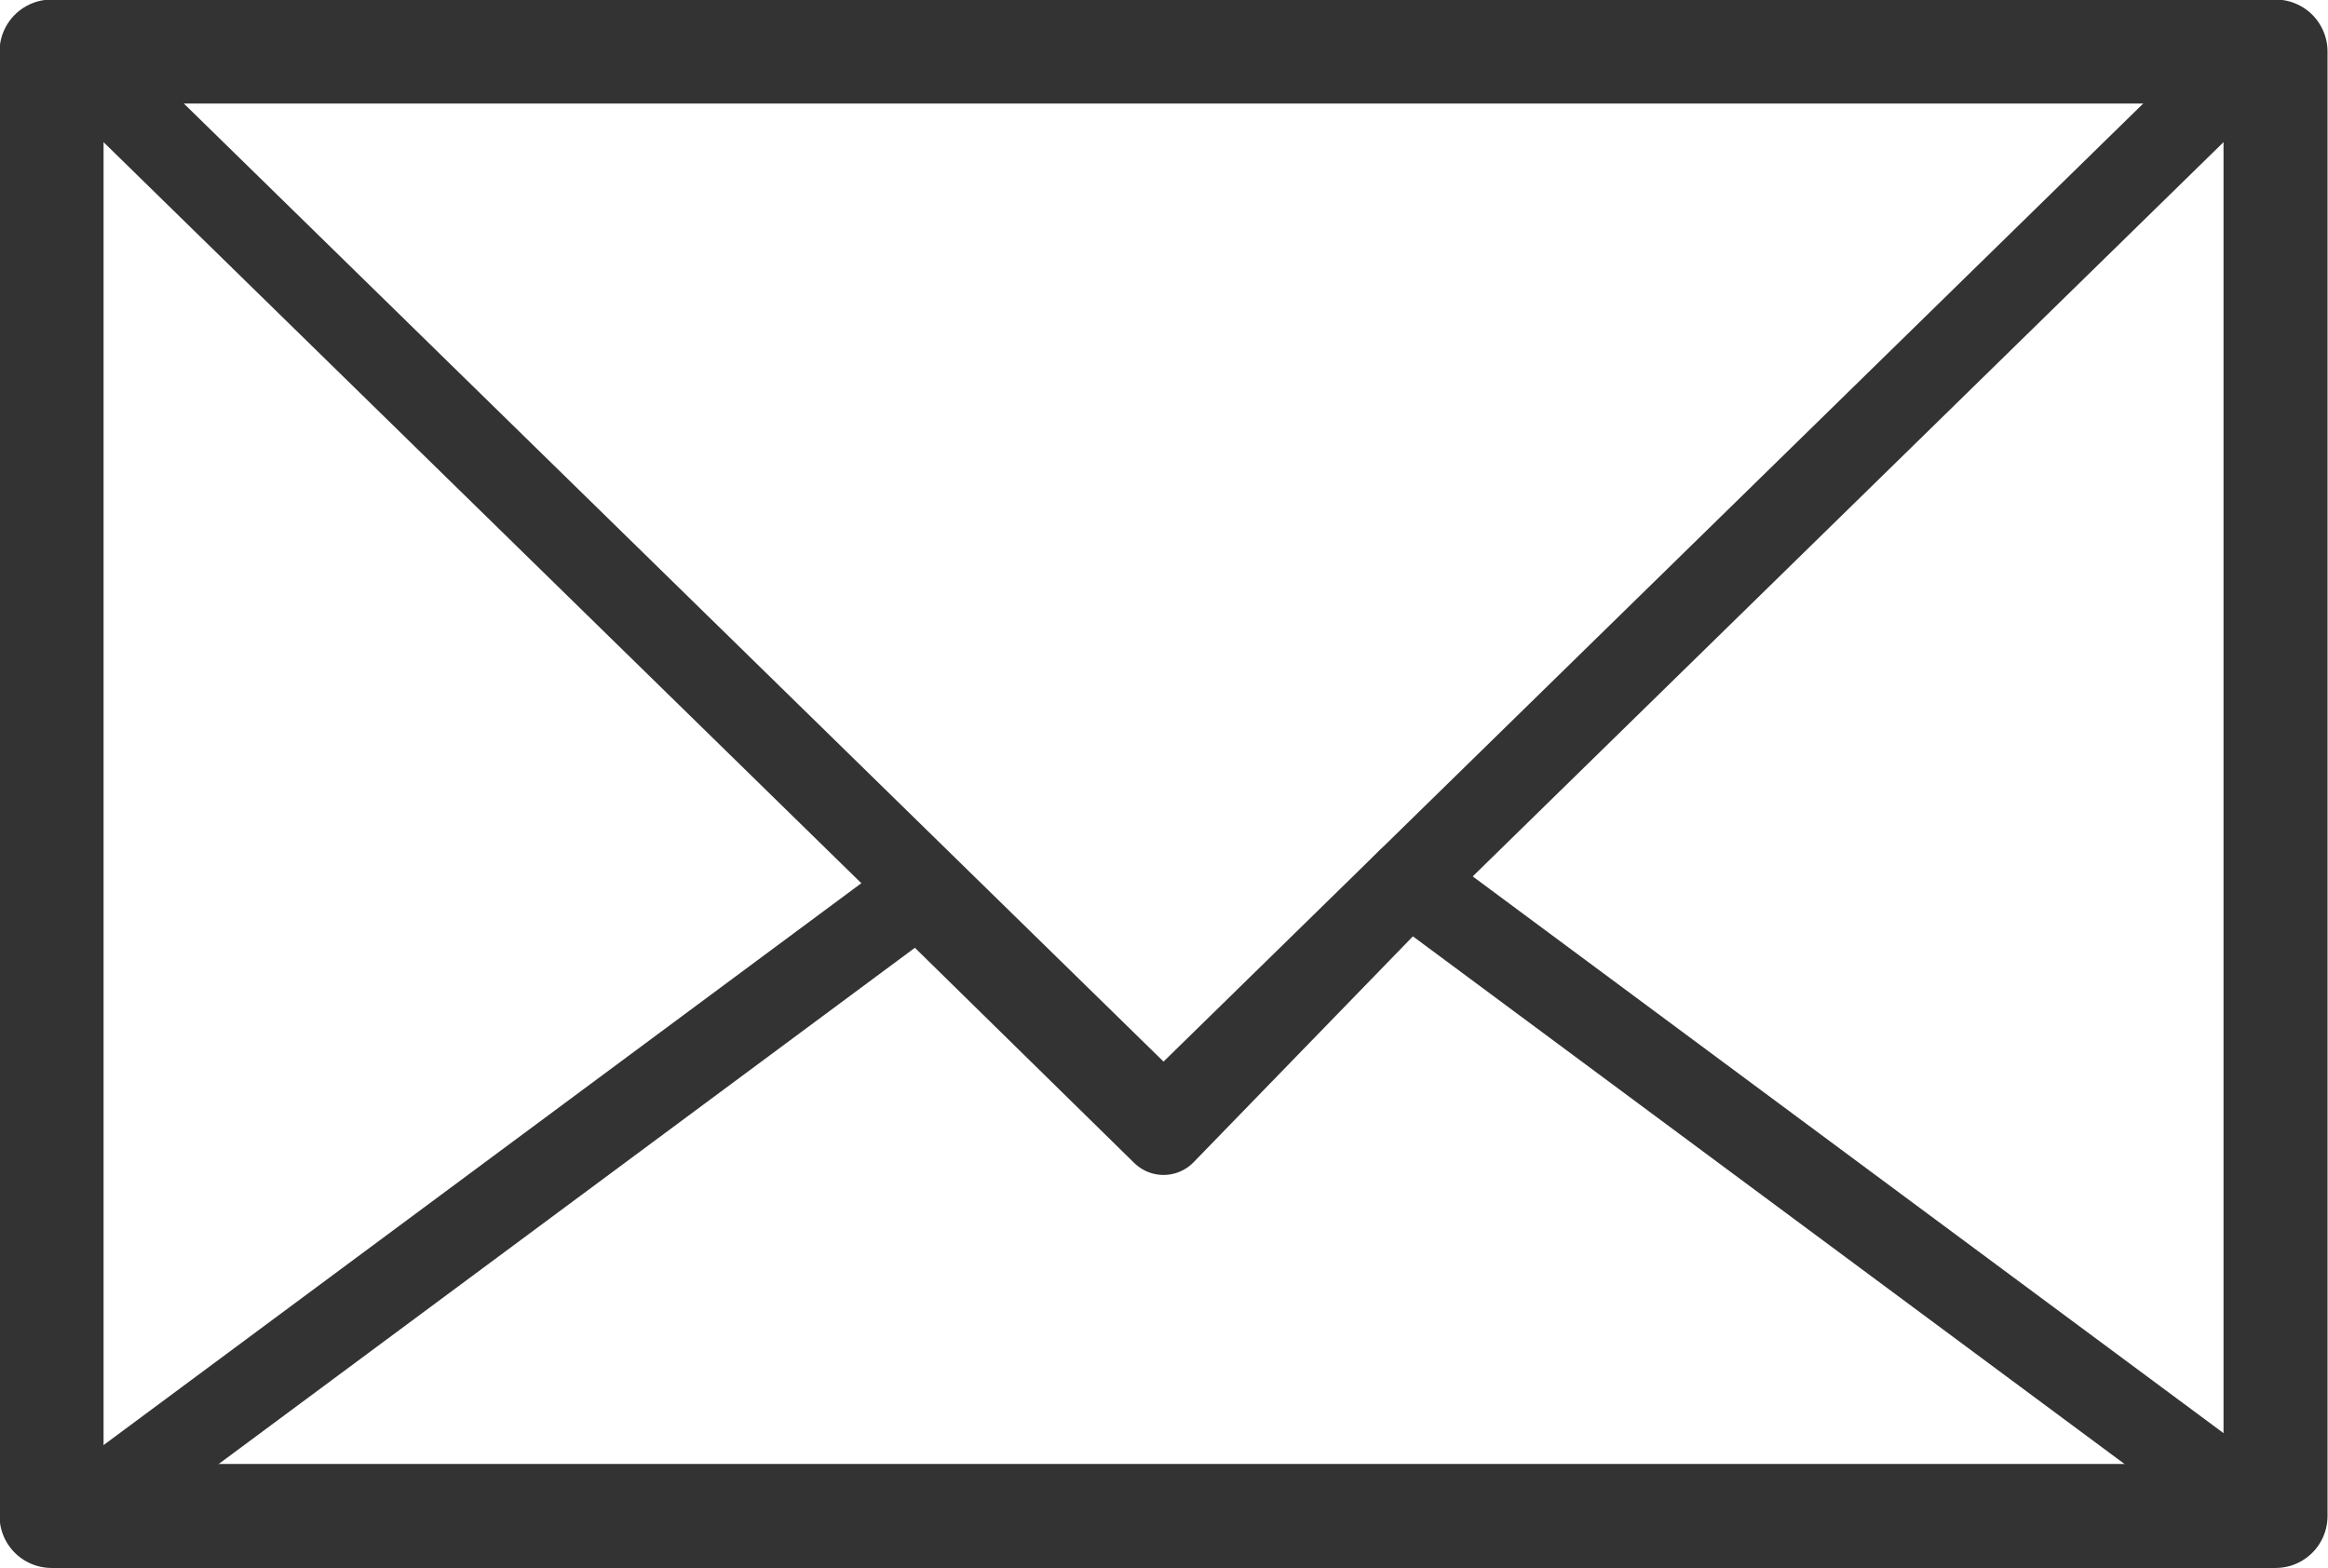
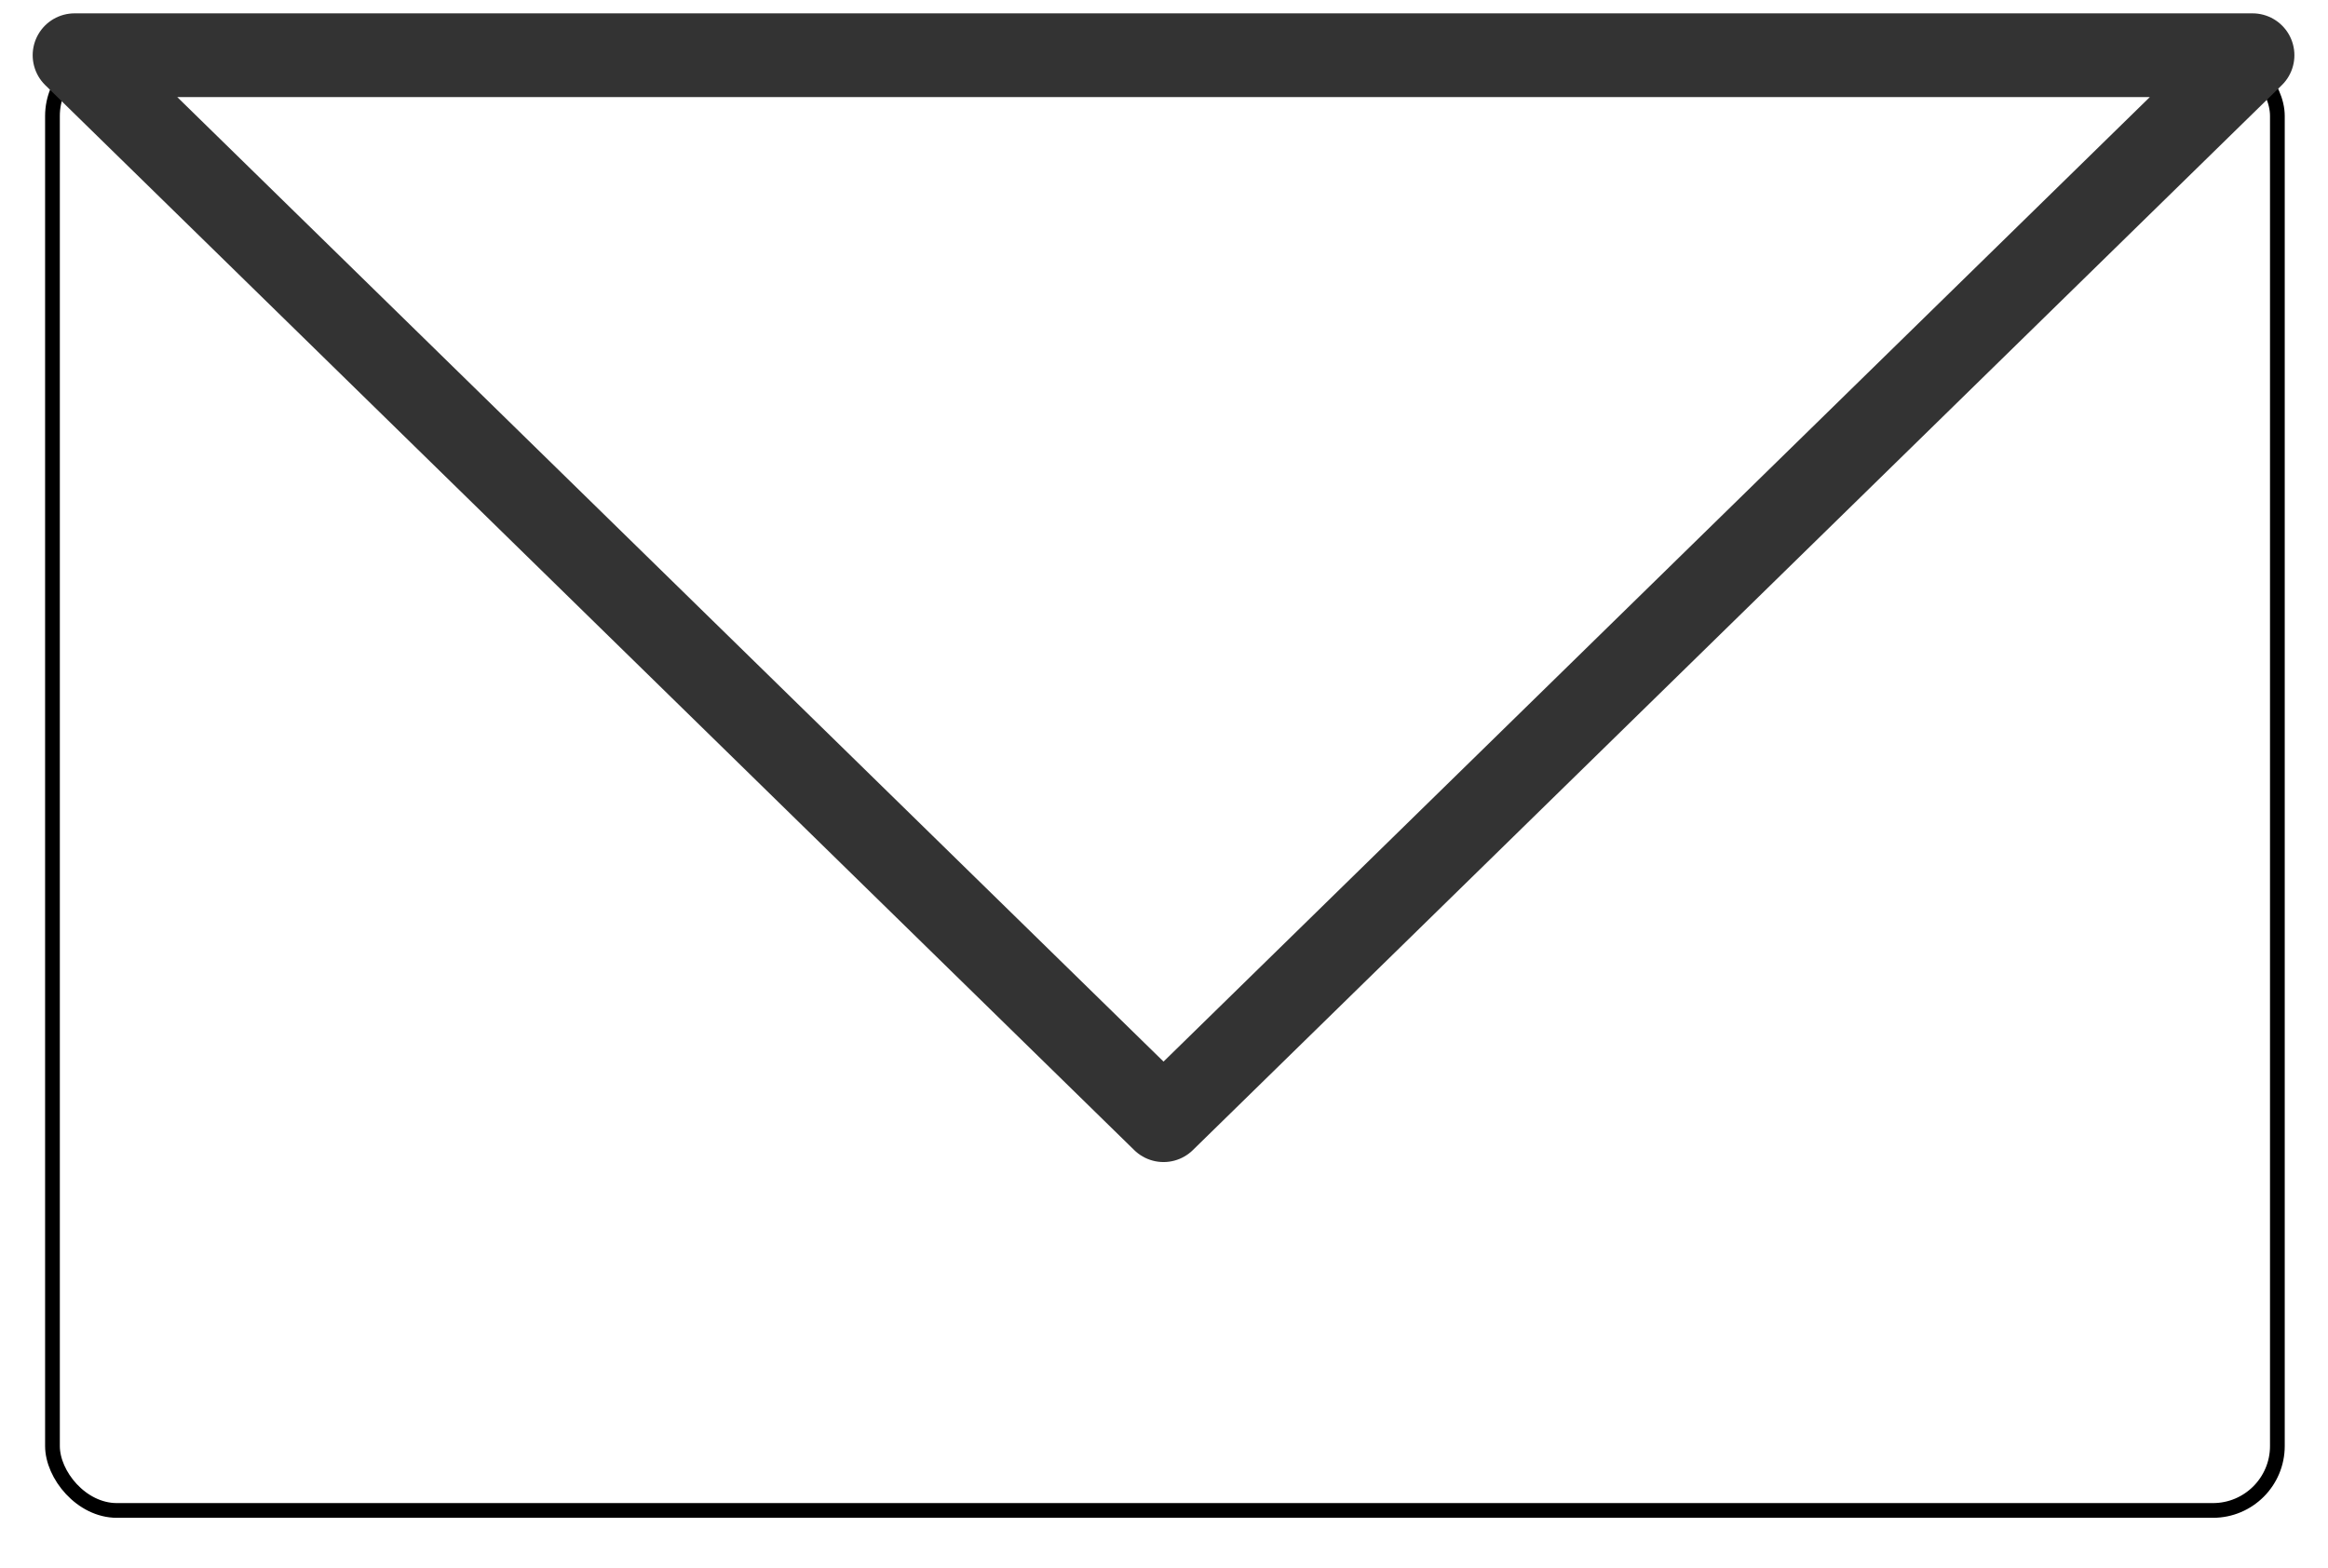
<svg xmlns="http://www.w3.org/2000/svg" id="_レイヤー_2" viewBox="0 0 25.29 17.04">
  <defs>
    <style>.cls-1{stroke:#000;stroke-miterlimit:10;stroke-width:.16px;}.cls-1,.cls-2,.cls-3{fill:none;}.cls-2{stroke-width:.91px;}.cls-2,.cls-3{stroke:#333;stroke-linecap:round;stroke-linejoin:round;}.cls-3{stroke-width:1.13px;}</style>
  </defs>
  <g id="_レイヤー_1-2">
    <rect class="cls-1" x=".57" y=".56" width="24.17" height="15.85" rx=".7" ry=".7" />
    <polygon class="cls-2" points="12.64 12.17 .81 .6 24.47 .6 12.64 12.17" />
-     <polygon class="cls-2" points="12.64 12.31 15.3 9.57 24.47 16.37 .81 16.5 9.98 9.7 12.64 12.31" />
-     <rect class="cls-3" x=".56" y=".56" width="24.16" height="15.91" />
  </g>
</svg>